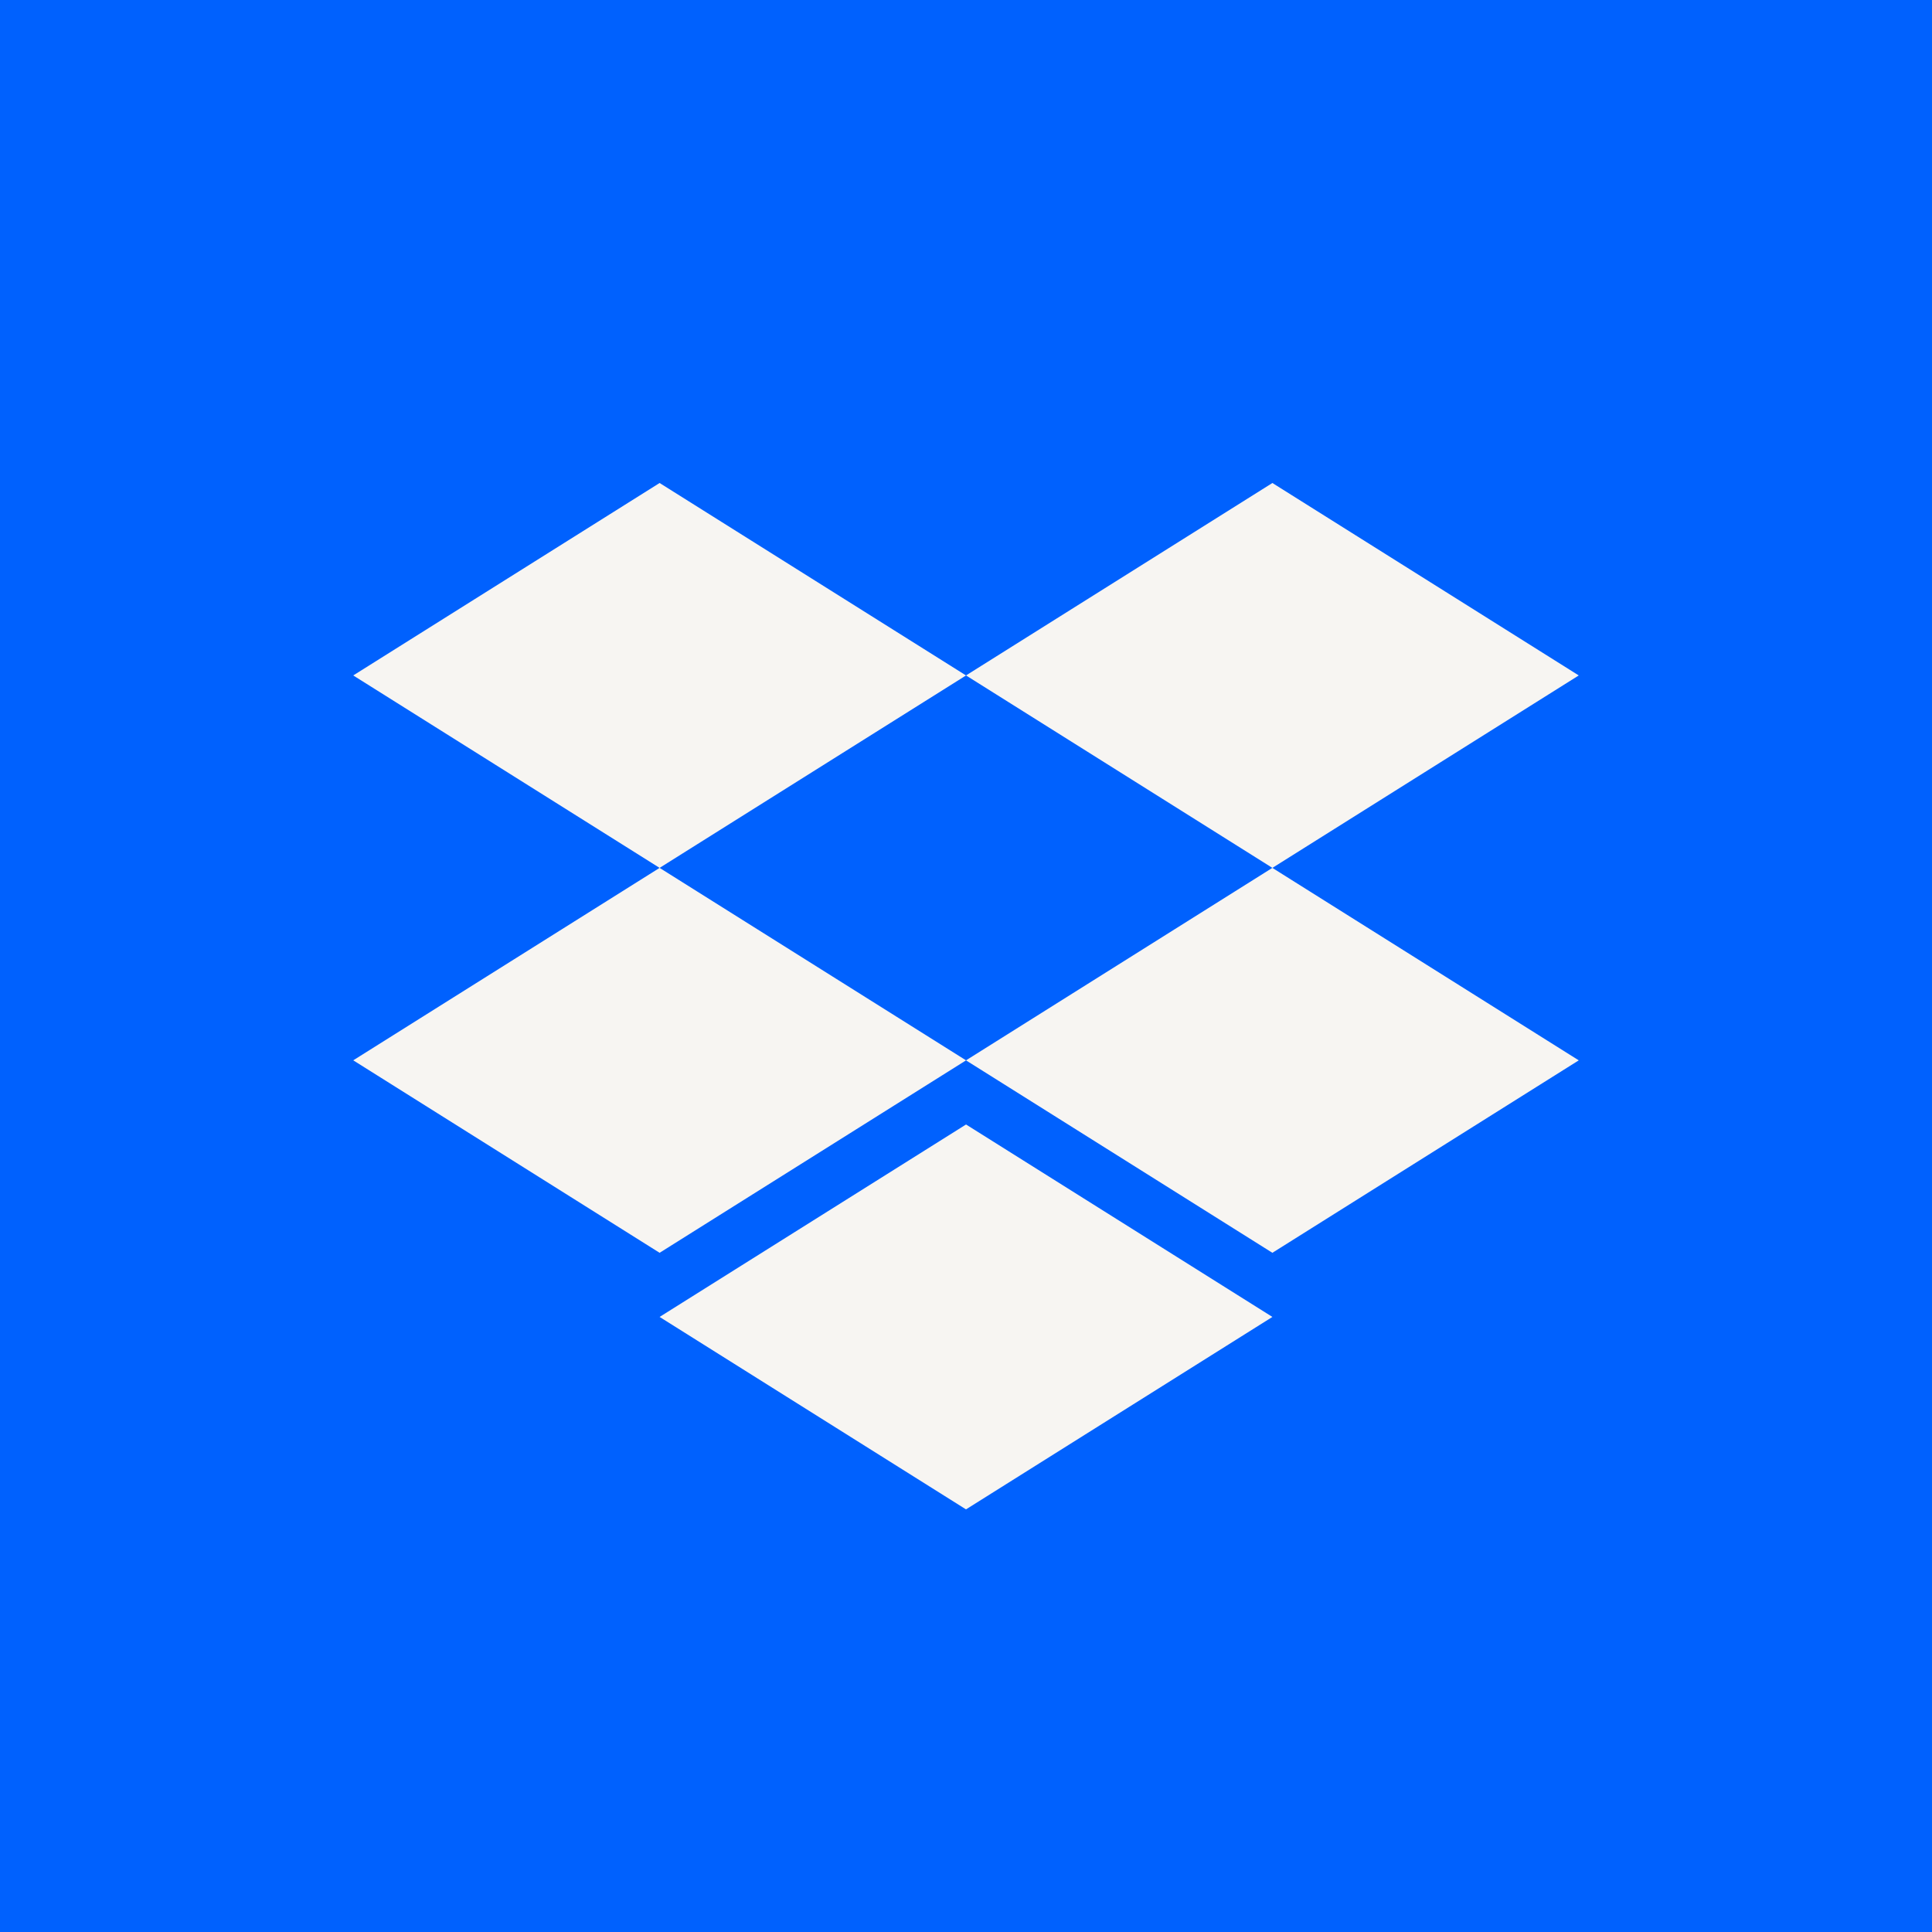
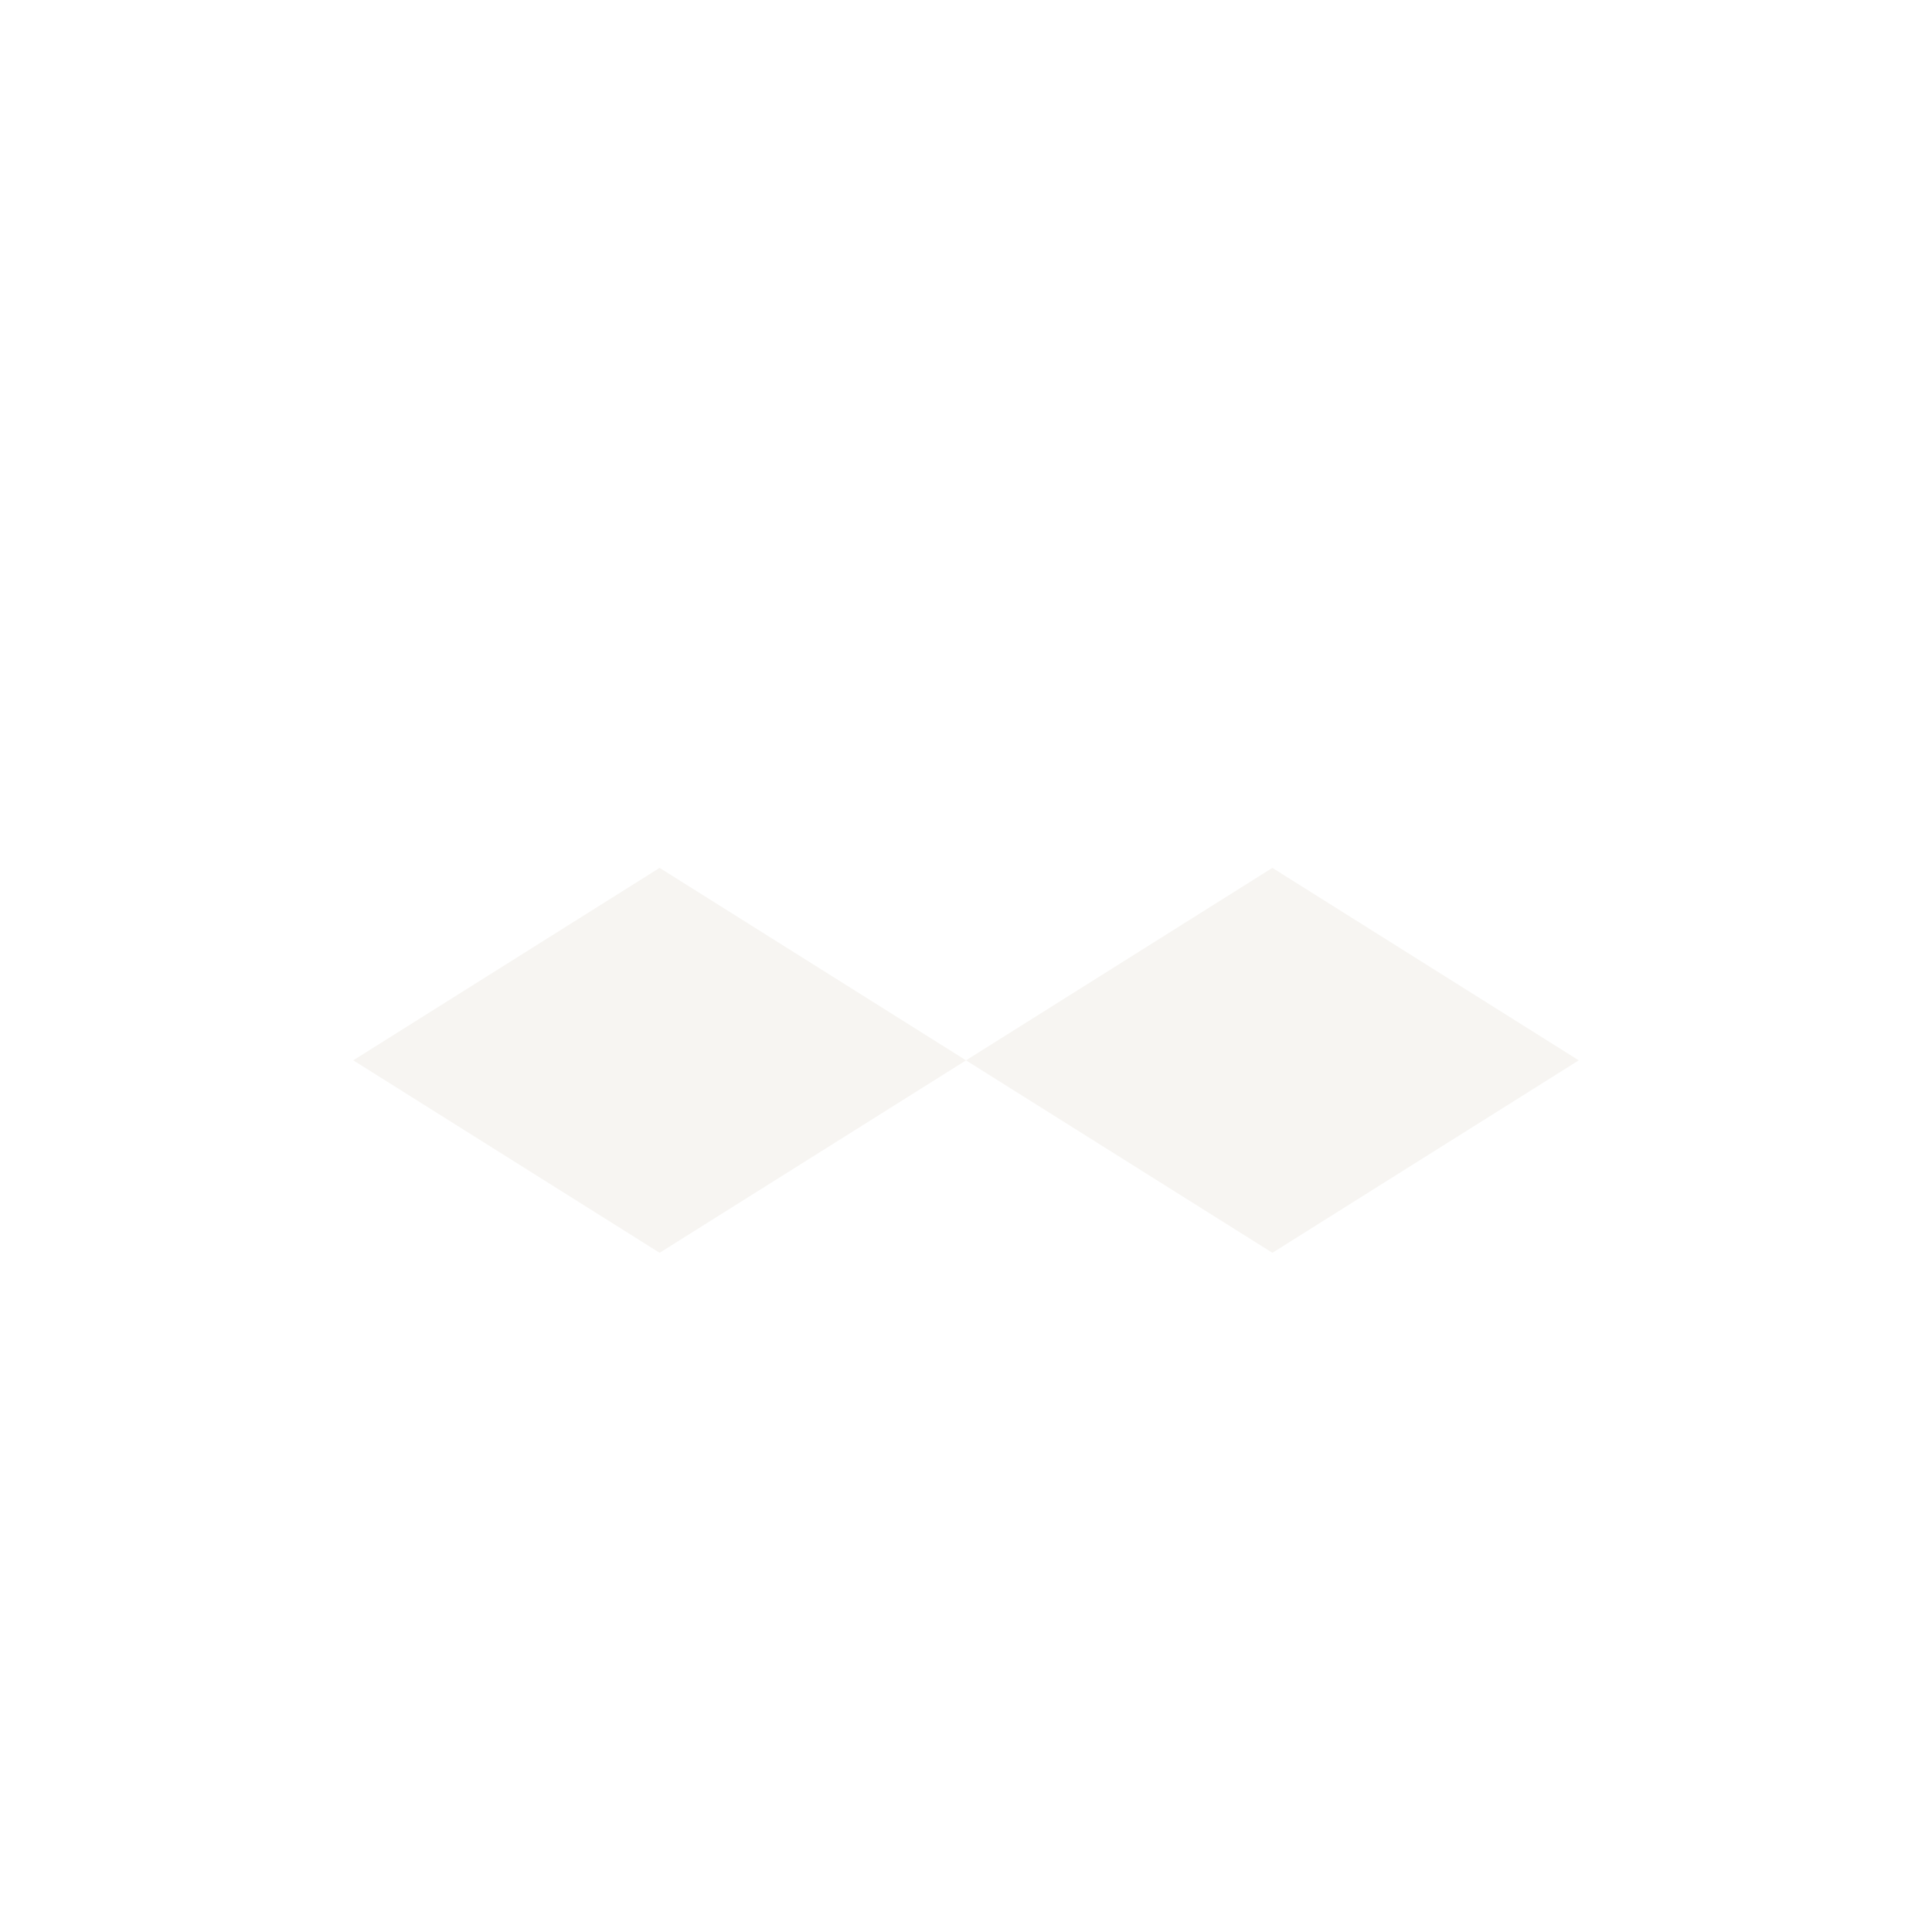
<svg xmlns="http://www.w3.org/2000/svg" data-bbox="0 0 56 56" viewBox="0 0 56 56" height="56" width="56" data-type="color">
  <g>
-     <path fill="#0061FE" d="M56 0v56H0V0z" data-color="1" />
-     <path fill="#F7F5F2" d="m19.119 14-8.88 5.578 8.88 5.578 8.882-5.578 8.88 5.578 8.88-5.578L36.881 14 28 19.578z" data-color="2" />
    <path fill="#F7F5F2" d="m19.119 36.313-8.88-5.579 8.88-5.578 8.882 5.579z" data-color="2" />
    <path fill="#F7F5F2" d="m28 30.735 8.88-5.579 8.881 5.579-8.88 5.578z" data-color="2" />
-     <path fill="#F7F5F2" d="m28 43.75-8.881-5.578 8.882-5.578 8.88 5.578z" data-color="2" />
  </g>
</svg>